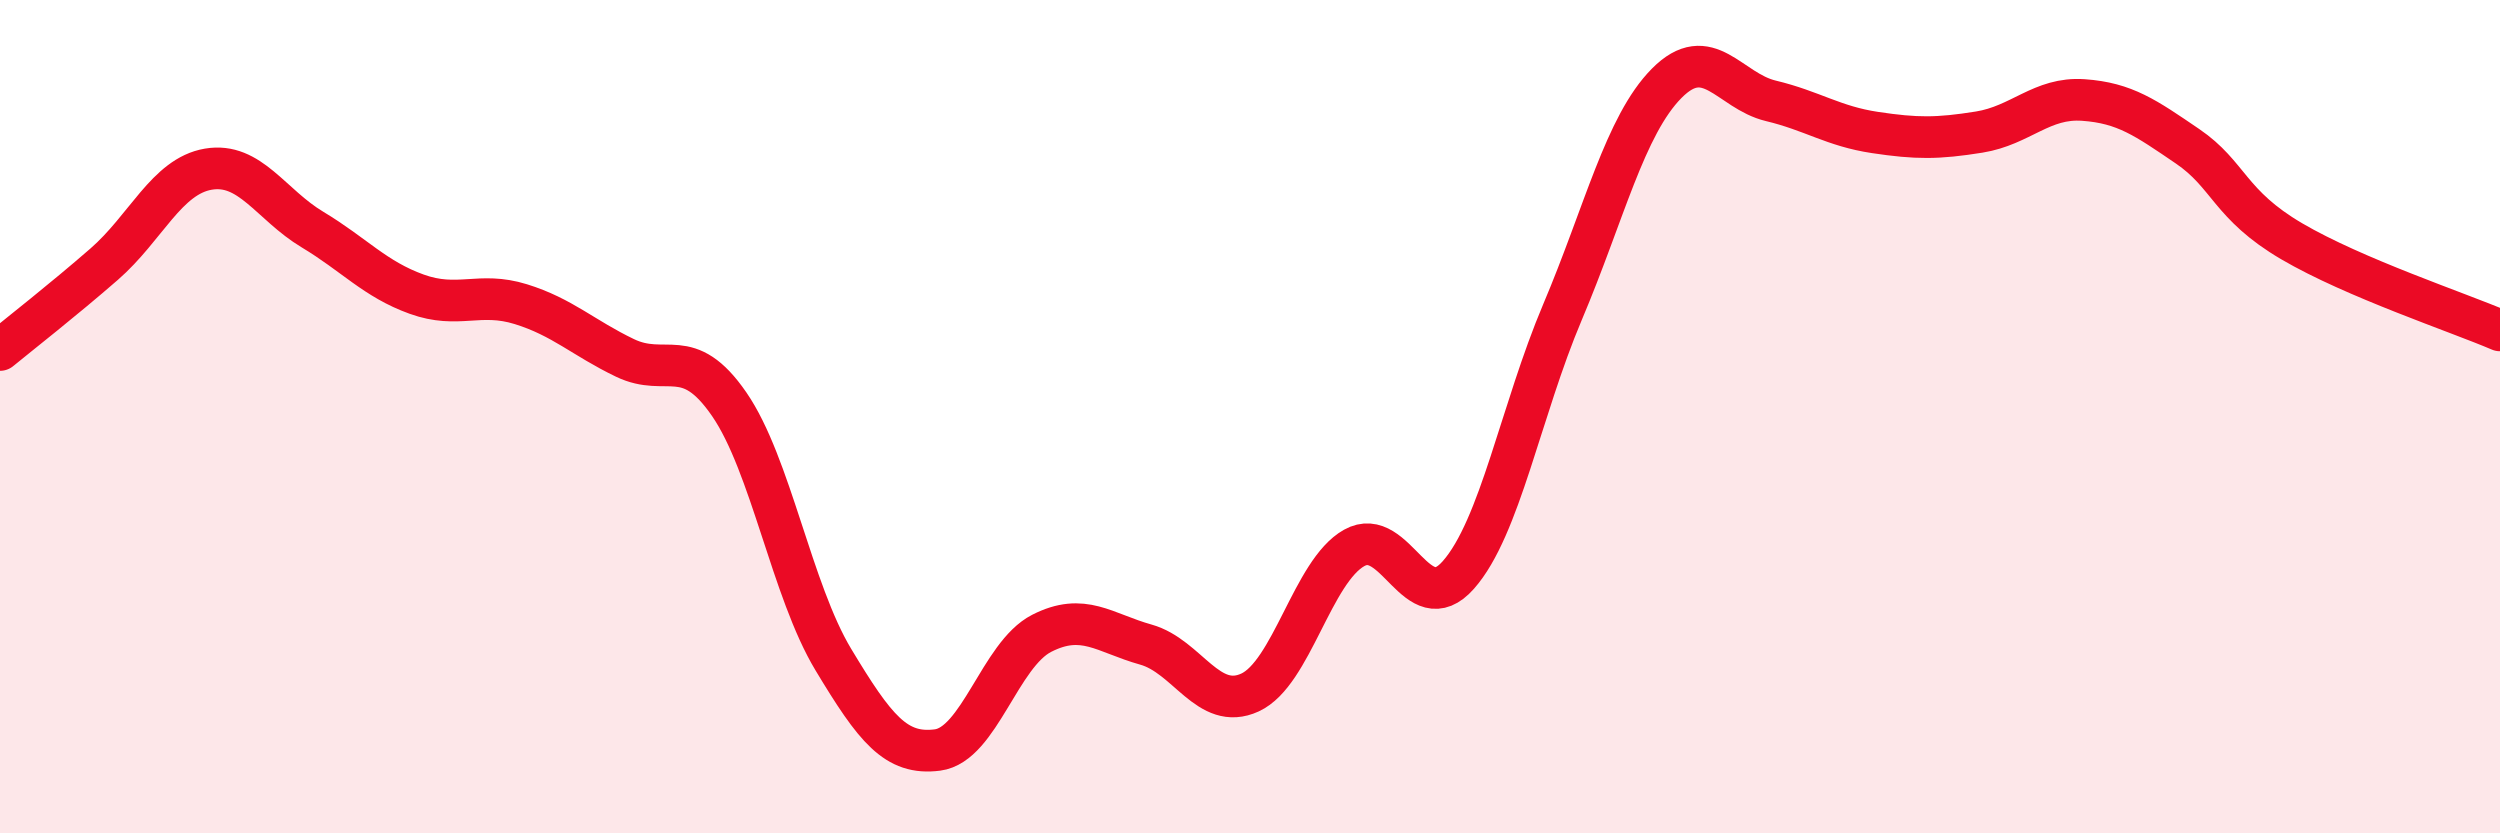
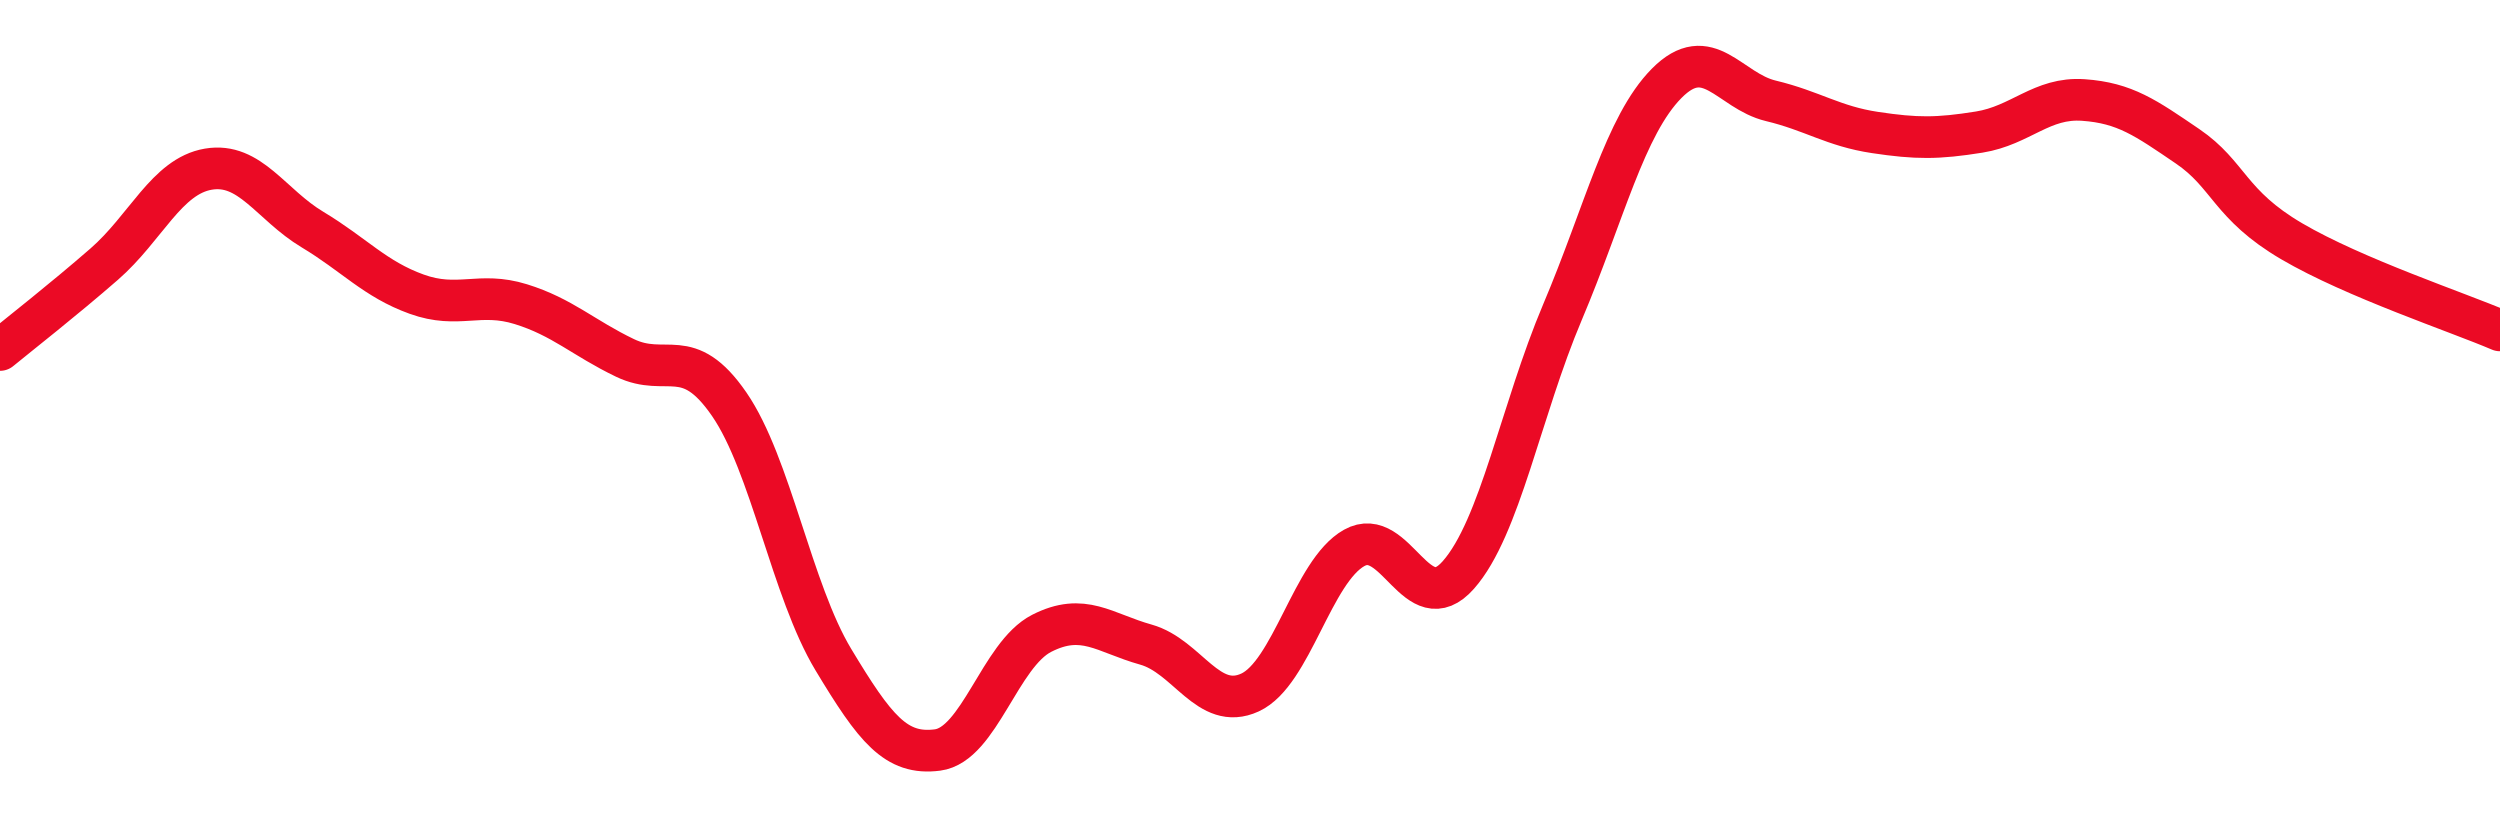
<svg xmlns="http://www.w3.org/2000/svg" width="60" height="20" viewBox="0 0 60 20">
-   <path d="M 0,8.4 C 0.5,7.99 1.5,7.21 2.5,6.34 C 3.5,5.47 4,4.23 5,4.06 C 6,3.89 6.5,4.91 7.5,5.51 C 8.5,6.11 9,6.7 10,7.06 C 11,7.42 11.5,6.99 12.5,7.3 C 13.5,7.61 14,8.11 15,8.59 C 16,9.07 16.5,8.25 17.5,9.7 C 18.5,11.15 19,14.17 20,15.83 C 21,17.49 21.5,18.13 22.5,18 C 23.5,17.87 24,15.71 25,15.2 C 26,14.69 26.5,15.19 27.5,15.47 C 28.5,15.75 29,17.08 30,16.62 C 31,16.16 31.5,13.71 32.5,13.15 C 33.5,12.59 34,14.93 35,13.8 C 36,12.67 36.5,9.85 37.5,7.49 C 38.5,5.13 39,3.01 40,2 C 41,0.99 41.5,2.18 42.5,2.42 C 43.5,2.66 44,3.03 45,3.18 C 46,3.33 46.5,3.33 47.5,3.17 C 48.5,3.01 49,2.33 50,2.4 C 51,2.47 51.5,2.83 52.5,3.51 C 53.5,4.19 53.5,4.91 55,5.79 C 56.5,6.67 59,7.5 60,7.93L60 20L0 20Z" fill="#EB0A25" opacity="0.1" stroke-linecap="round" stroke-linejoin="round" />
  <path d="M 0,8.4 C 0.5,7.99 1.5,7.21 2.5,6.34 C 3.5,5.47 4,4.23 5,4.06 C 6,3.89 6.5,4.91 7.5,5.51 C 8.5,6.11 9,6.7 10,7.06 C 11,7.42 11.5,6.99 12.5,7.3 C 13.5,7.61 14,8.11 15,8.59 C 16,9.07 16.5,8.25 17.5,9.7 C 18.5,11.15 19,14.17 20,15.83 C 21,17.49 21.5,18.13 22.5,18 C 23.5,17.87 24,15.71 25,15.2 C 26,14.69 26.5,15.19 27.5,15.47 C 28.5,15.75 29,17.08 30,16.62 C 31,16.16 31.5,13.71 32.5,13.15 C 33.5,12.59 34,14.93 35,13.8 C 36,12.67 36.5,9.85 37.5,7.49 C 38.5,5.13 39,3.01 40,2 C 41,0.99 41.5,2.18 42.5,2.42 C 43.5,2.66 44,3.03 45,3.18 C 46,3.33 46.5,3.33 47.5,3.17 C 48.5,3.01 49,2.33 50,2.4 C 51,2.47 51.5,2.83 52.5,3.51 C 53.5,4.19 53.5,4.91 55,5.79 C 56.5,6.67 59,7.5 60,7.93" stroke="#EB0A25" stroke-width="1" fill="none" stroke-linecap="round" stroke-linejoin="round" />
</svg>